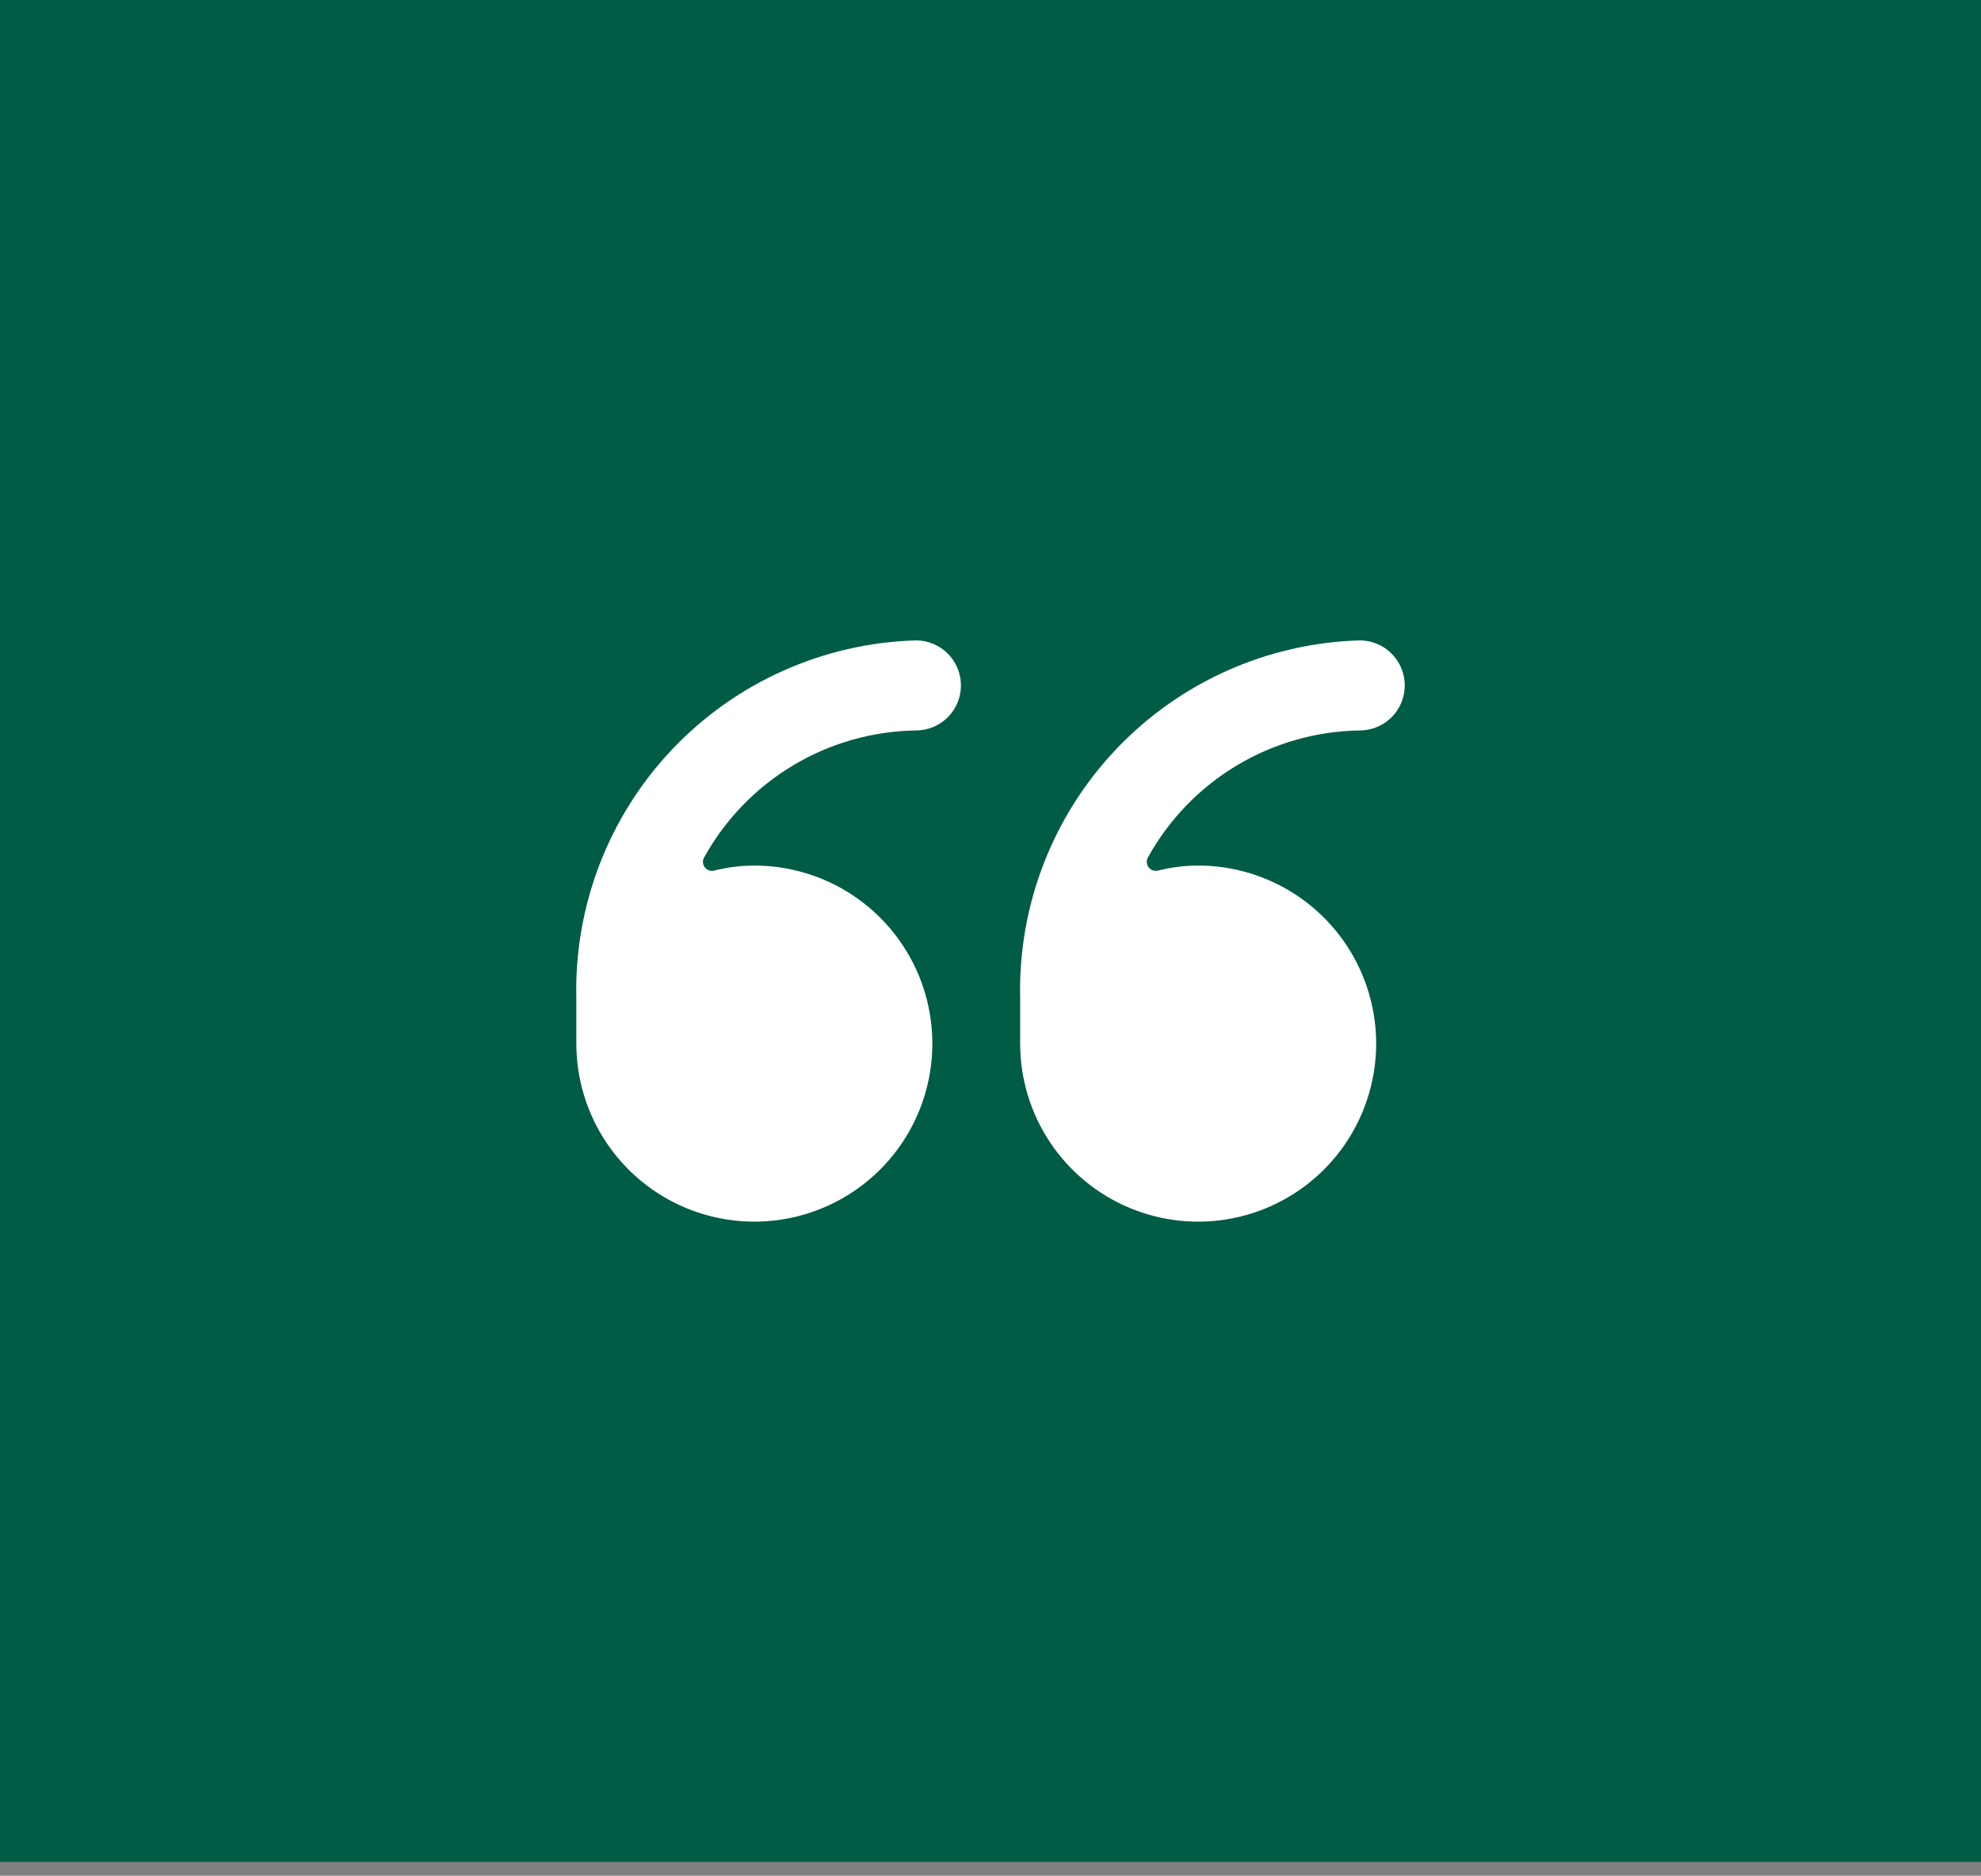
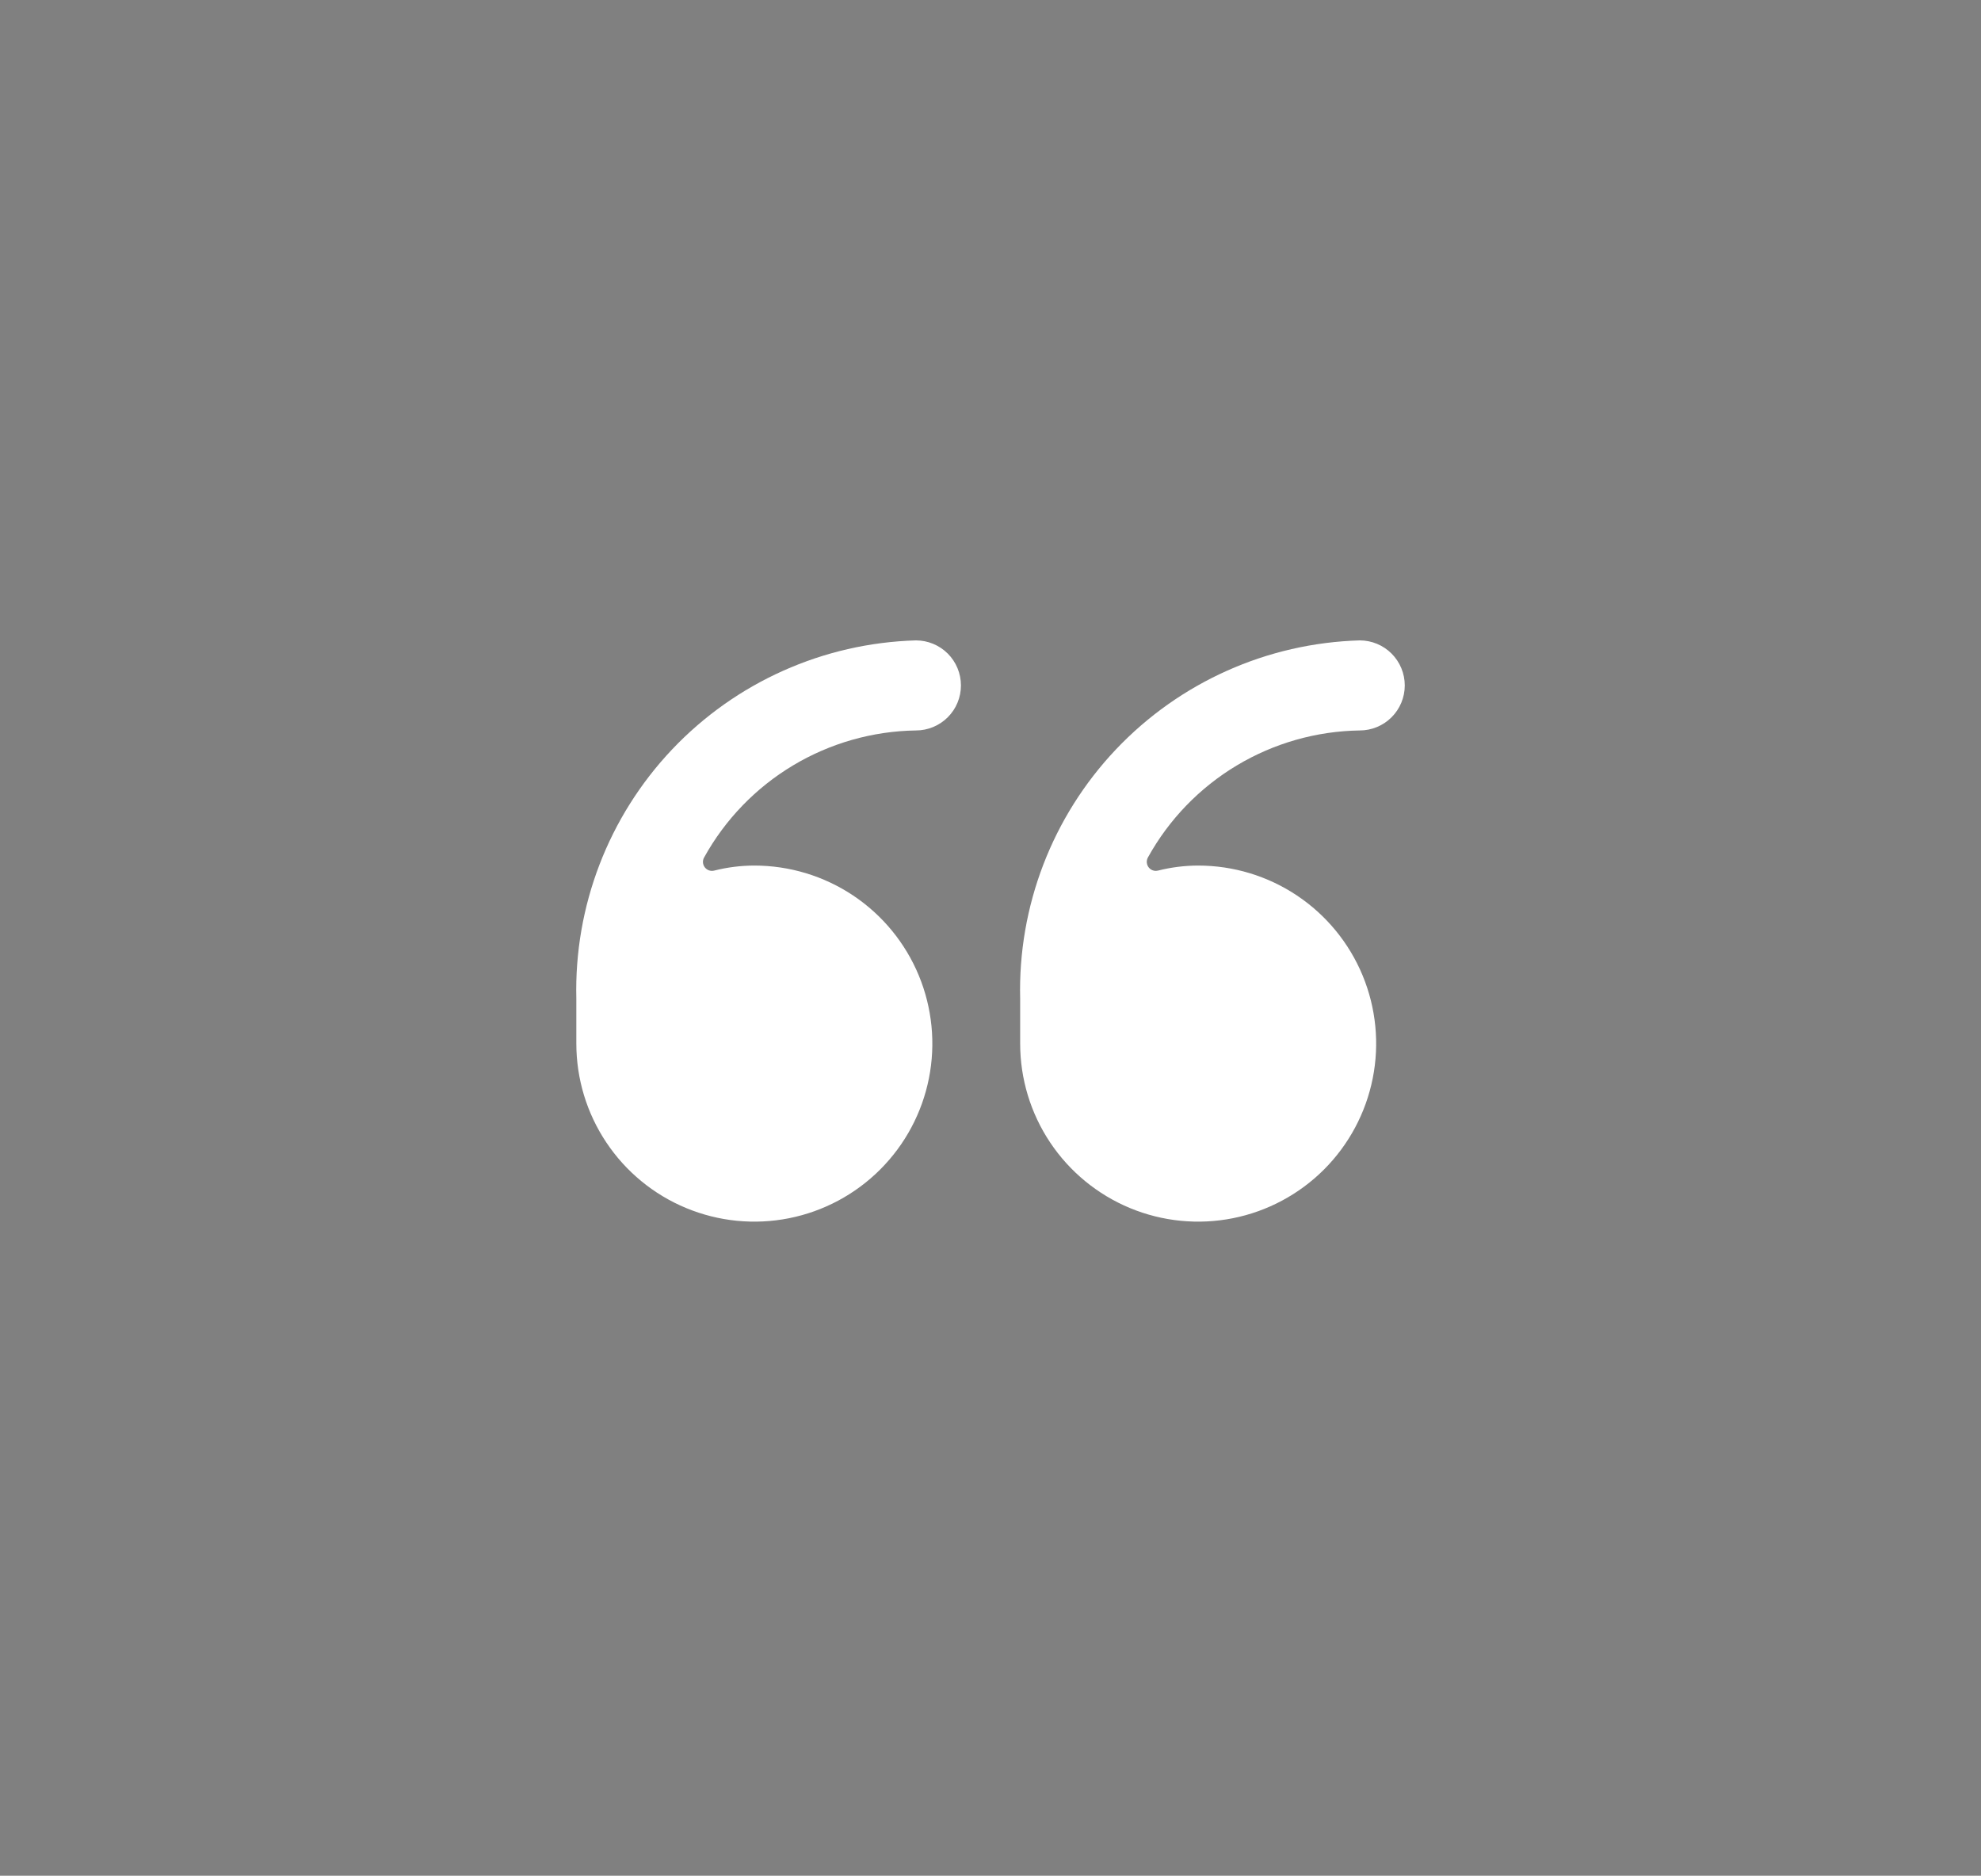
<svg xmlns="http://www.w3.org/2000/svg" width="75" height="71" viewBox="0 0 75 71" fill="none">
  <rect x="0" y="0" width="75" height="71" fill="#808080" stroke="none" />
-   <rect width="75" height="70.481" fill="#005C45" />
  <path d="M34.677 24.24C31.175 24.341 27.856 25.825 25.446 28.367C23.037 30.91 21.733 34.304 21.82 37.806V39.501C21.82 40.834 22.215 42.137 22.956 43.245C23.696 44.354 24.748 45.218 25.98 45.728C27.211 46.238 28.566 46.372 29.874 46.112C31.181 45.852 32.382 45.21 33.325 44.267C34.267 43.325 34.909 42.124 35.169 40.816C35.429 39.509 35.295 38.154 34.785 36.922C34.275 35.691 33.411 34.639 32.303 33.898C31.194 33.158 29.891 32.763 28.558 32.763C28.045 32.764 27.535 32.828 27.038 32.954C26.973 32.97 26.904 32.967 26.841 32.945C26.778 32.922 26.723 32.882 26.682 32.828C26.642 32.775 26.618 32.71 26.614 32.644C26.61 32.577 26.626 32.51 26.66 32.452C27.455 31.017 28.615 29.816 30.023 28.973C31.43 28.13 33.036 27.673 34.677 27.649C35.129 27.649 35.562 27.47 35.882 27.15C36.202 26.831 36.381 26.397 36.381 25.945C36.381 25.493 36.202 25.059 35.882 24.739C35.562 24.42 35.129 24.24 34.677 24.24ZM51.479 27.649C51.931 27.649 52.365 27.47 52.684 27.15C53.004 26.831 53.184 26.397 53.184 25.945C53.184 25.493 53.004 25.059 52.684 24.739C52.365 24.42 51.931 24.24 51.479 24.24C47.978 24.341 44.659 25.825 42.249 28.367C39.84 30.91 38.536 34.304 38.623 37.806V39.501C38.623 40.834 39.018 42.137 39.758 43.245C40.498 44.353 41.551 45.217 42.782 45.728C44.014 46.238 45.369 46.372 46.676 46.112C47.983 45.852 49.184 45.21 50.127 44.268C51.069 43.325 51.711 42.124 51.971 40.817C52.232 39.51 52.098 38.155 51.588 36.923C51.078 35.692 50.214 34.639 49.106 33.899C47.998 33.158 46.695 32.763 45.362 32.763C44.849 32.764 44.338 32.828 43.84 32.954C43.792 32.966 43.741 32.968 43.692 32.958C43.643 32.949 43.596 32.928 43.556 32.899C43.516 32.869 43.482 32.831 43.458 32.787C43.434 32.743 43.42 32.694 43.417 32.644C43.413 32.577 43.429 32.51 43.462 32.452C44.257 31.016 45.417 29.816 46.825 28.973C48.233 28.13 49.838 27.673 51.479 27.649Z" fill="white" />
</svg>